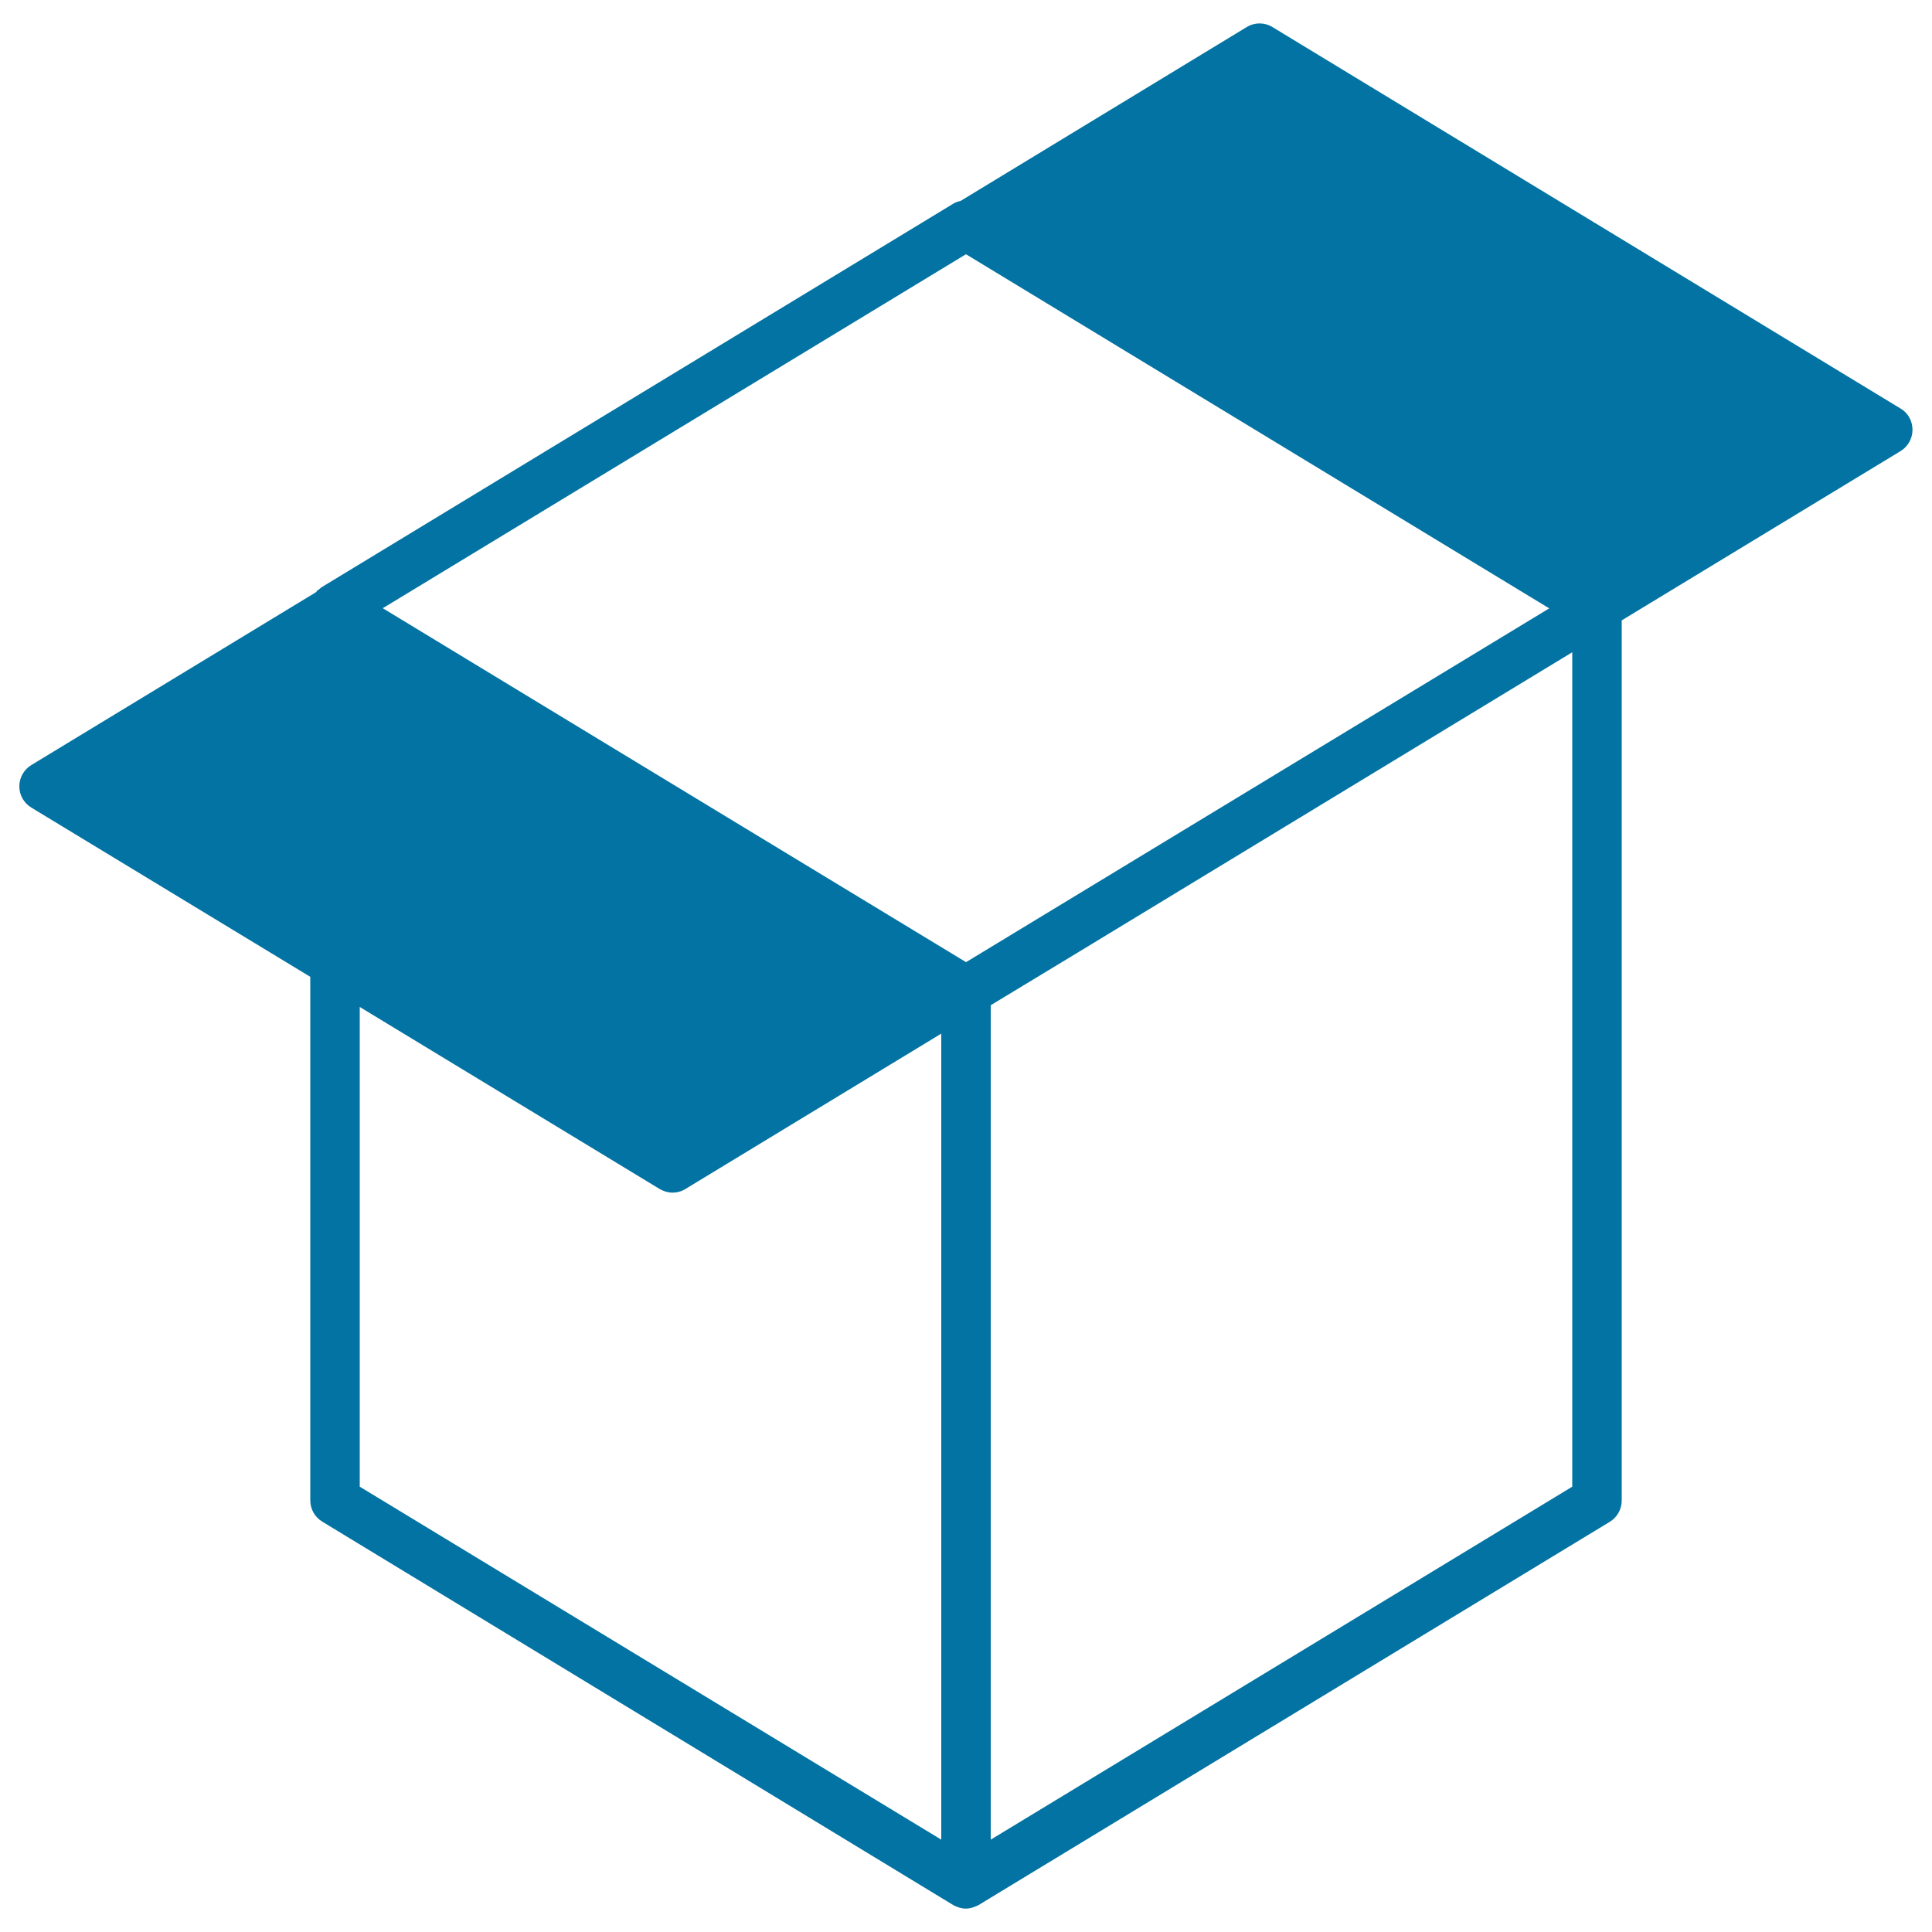
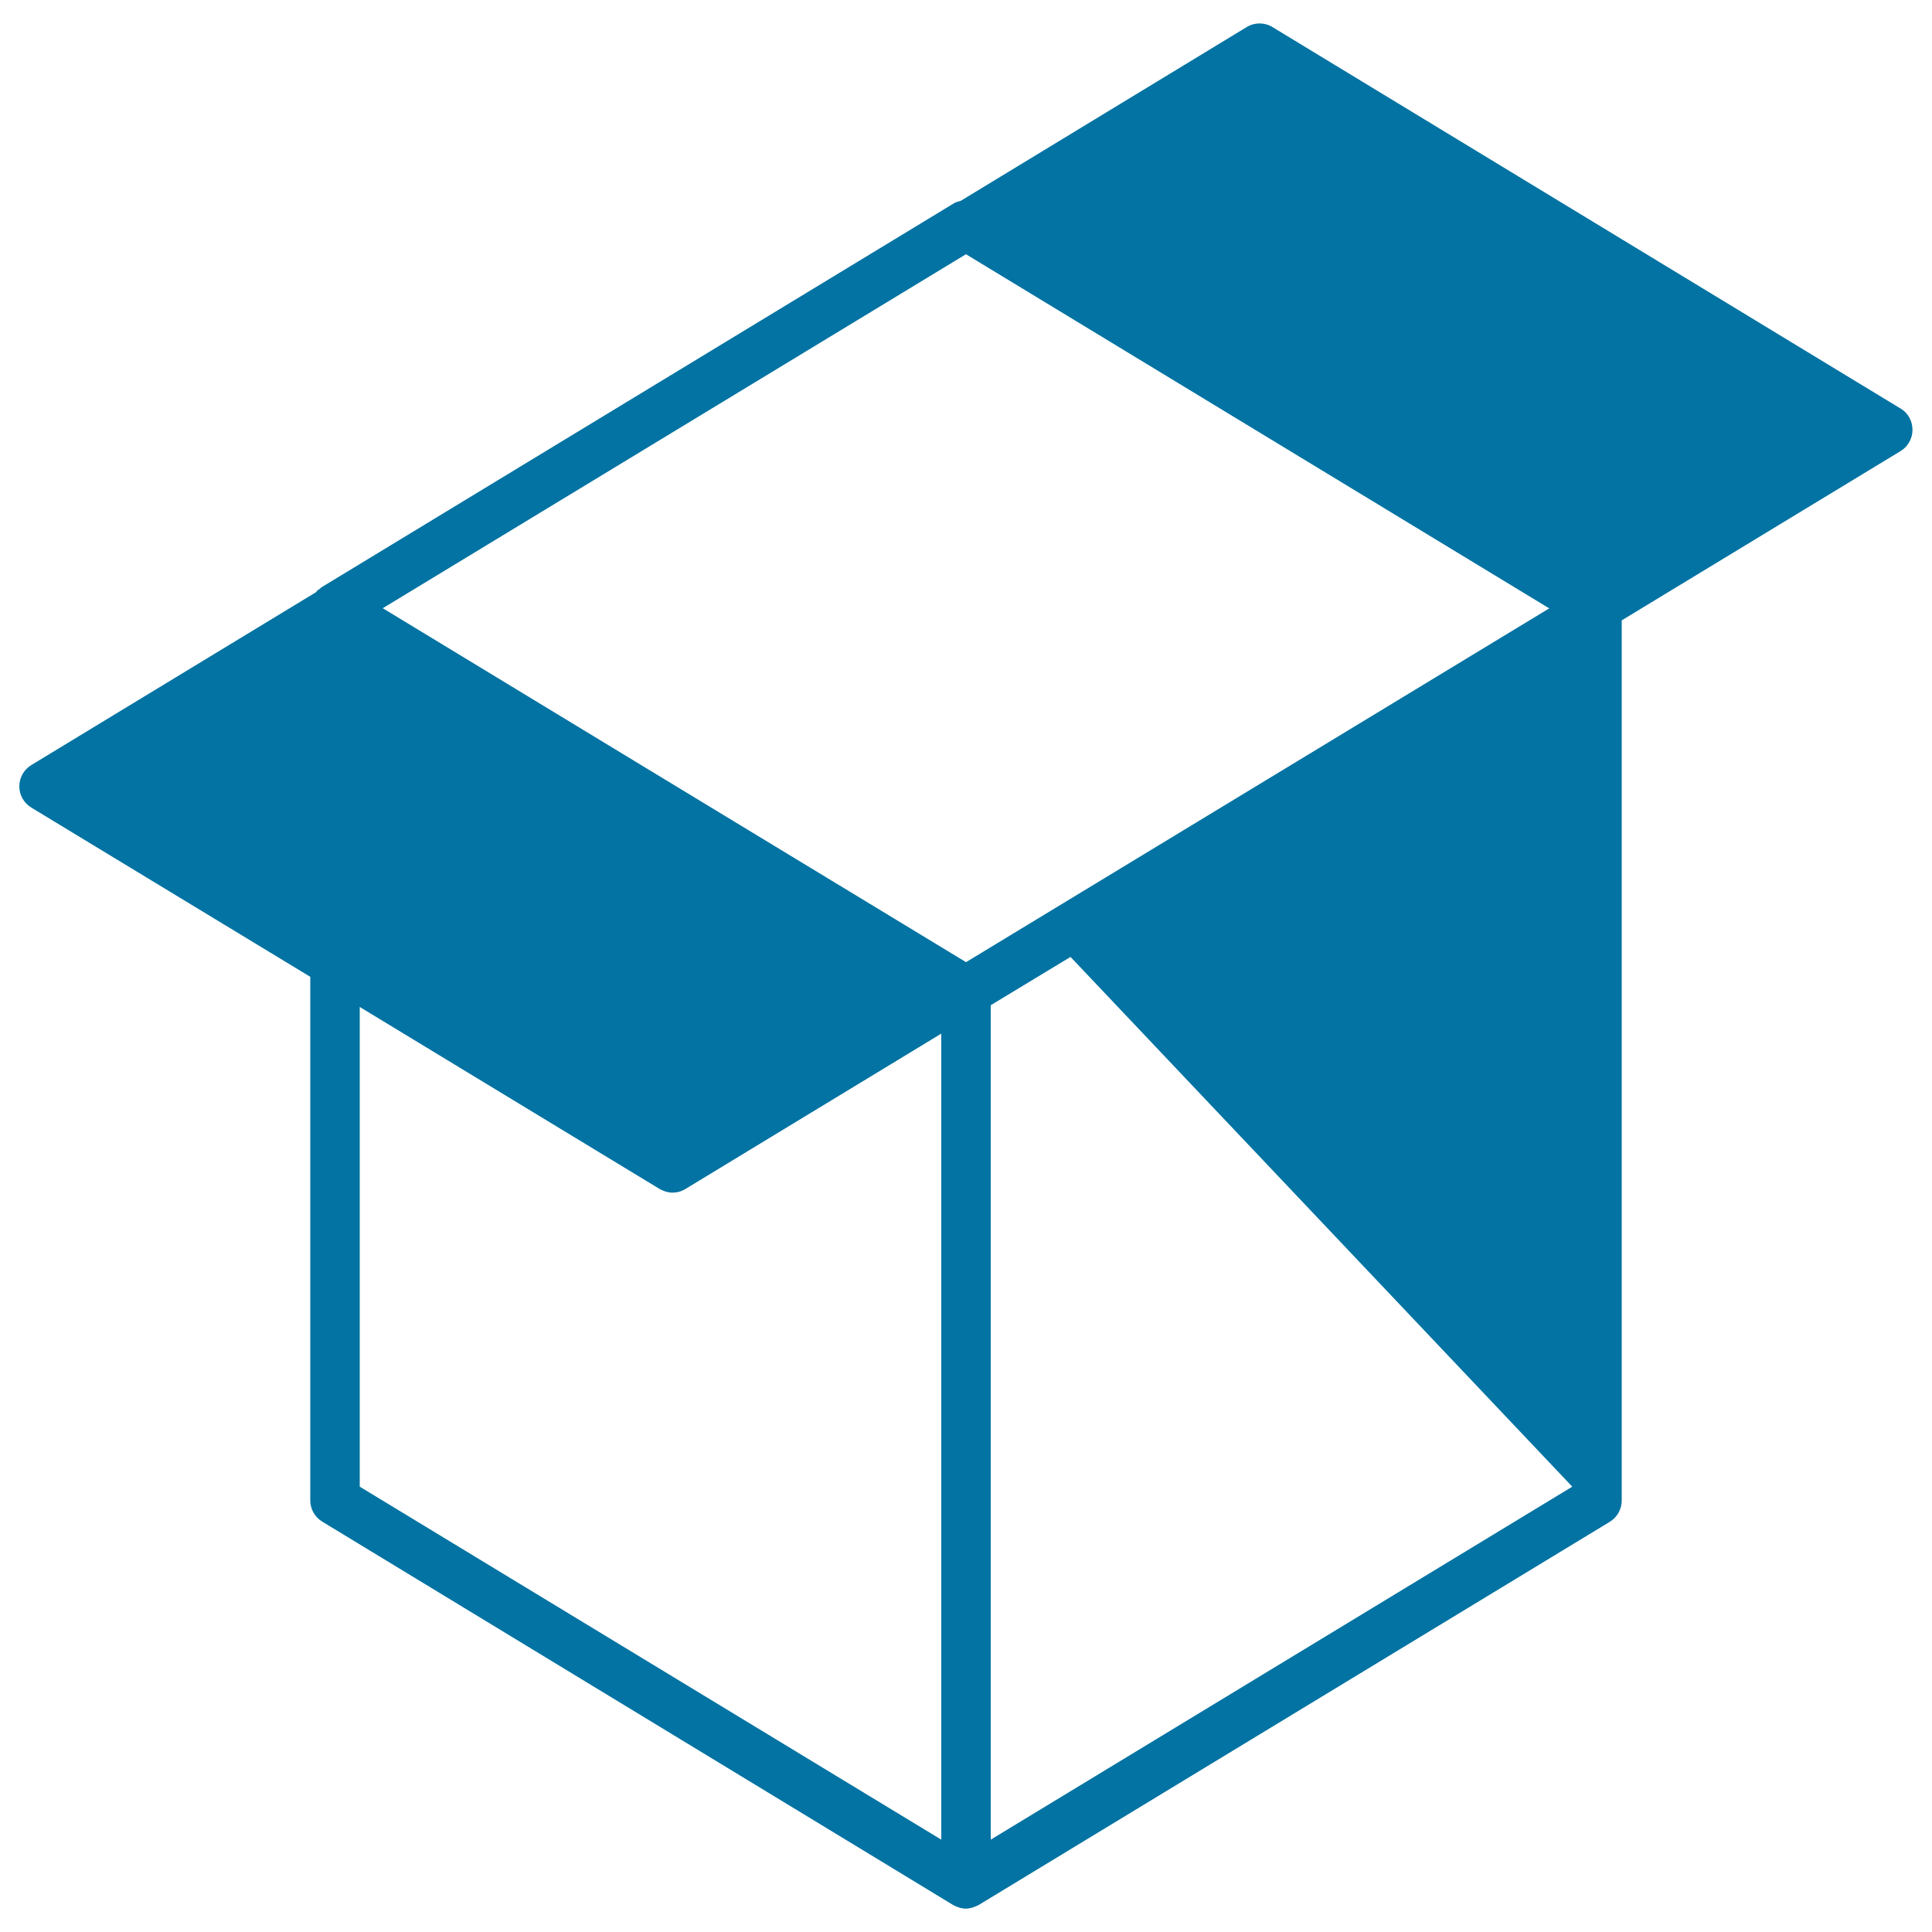
<svg xmlns="http://www.w3.org/2000/svg" viewBox="0 0 1000 1000" style="fill:#0273a2">
  <title>Dropbox Open Logo SVG icon</title>
  <g>
-     <path d="M983.8,211.5L658.6,14c-4.1-2.5-9.2-2.5-13.3,0L497.2,104c-1.3,0.3-2.7,0.7-3.9,1.5L166.7,303.8c-0.5,0.3-0.9,0.7-1.4,1.1c-0.3,0.3-0.7,0.5-1.1,0.8c-0.2,0.2-0.4,0.5-0.6,0.8L16.2,396c-3.8,2.3-6.2,6.5-6.2,11s2.3,8.6,6.2,11l144.4,87.6v271c0,4.5,2.3,8.6,6.2,11L493.3,986c0.1,0,0.1,0.1,0.2,0.1c0.6,0.4,1.3,0.6,2,0.9c0.4,0.1,0.7,0.3,1.1,0.4c1.1,0.3,2.2,0.5,3.3,0.5c1.1,0,2.2-0.2,3.3-0.5c0.4-0.1,0.7-0.3,1.1-0.4c0.7-0.3,1.4-0.5,2.1-0.9c0.1,0,0.1-0.1,0.2-0.1l326.6-198.3c3.8-2.3,6.2-6.5,6.2-11V321.1l144.3-87.6c3.8-2.3,6.2-6.5,6.2-11S987.7,213.8,983.8,211.5z M487.2,952.2l-301-182.7V521.2l155.2,94.2c2.1,1.2,4.4,1.9,6.7,1.9c2.3,0,4.6-0.6,6.7-1.9L487.2,535L487.2,952.2L487.2,952.2z M500.7,497.6L500.7,497.6L500,498L340.1,401l-142-86.2l0,0l0.7-0.4l300.5-182.4l0.7-0.4l301.9,183.3l-0.7,0.4L500.7,497.6z M813.8,769.5l-301,182.7V520.3l41.3-25l259.7-157.7L813.8,769.5L813.8,769.5z" />
+     <path d="M983.8,211.5L658.6,14c-4.1-2.5-9.2-2.5-13.3,0L497.2,104c-1.3,0.3-2.7,0.7-3.9,1.5L166.7,303.8c-0.5,0.3-0.9,0.7-1.4,1.1c-0.3,0.3-0.7,0.5-1.1,0.8c-0.2,0.2-0.4,0.5-0.6,0.8L16.2,396c-3.8,2.3-6.2,6.5-6.2,11s2.3,8.6,6.2,11l144.4,87.6v271c0,4.5,2.3,8.6,6.2,11L493.3,986c0.1,0,0.1,0.1,0.2,0.1c0.6,0.4,1.3,0.6,2,0.9c0.4,0.1,0.7,0.3,1.1,0.4c1.1,0.3,2.2,0.5,3.3,0.5c1.1,0,2.2-0.2,3.3-0.5c0.4-0.1,0.7-0.3,1.1-0.4c0.7-0.3,1.4-0.5,2.1-0.9c0.1,0,0.1-0.1,0.2-0.1l326.6-198.3c3.8-2.3,6.2-6.5,6.2-11V321.1l144.3-87.6c3.8-2.3,6.2-6.5,6.2-11S987.7,213.8,983.8,211.5z M487.2,952.2l-301-182.7V521.2l155.2,94.2c2.1,1.2,4.4,1.9,6.7,1.9c2.3,0,4.6-0.6,6.7-1.9L487.2,535L487.2,952.2L487.2,952.2z M500.7,497.6L500.7,497.6L500,498L340.1,401l-142-86.2l0,0l0.7-0.4l300.5-182.4l0.7-0.4l301.9,183.3l-0.7,0.4L500.7,497.6z M813.8,769.5l-301,182.7V520.3l41.3-25L813.8,769.5L813.8,769.5z" />
  </g>
</svg>